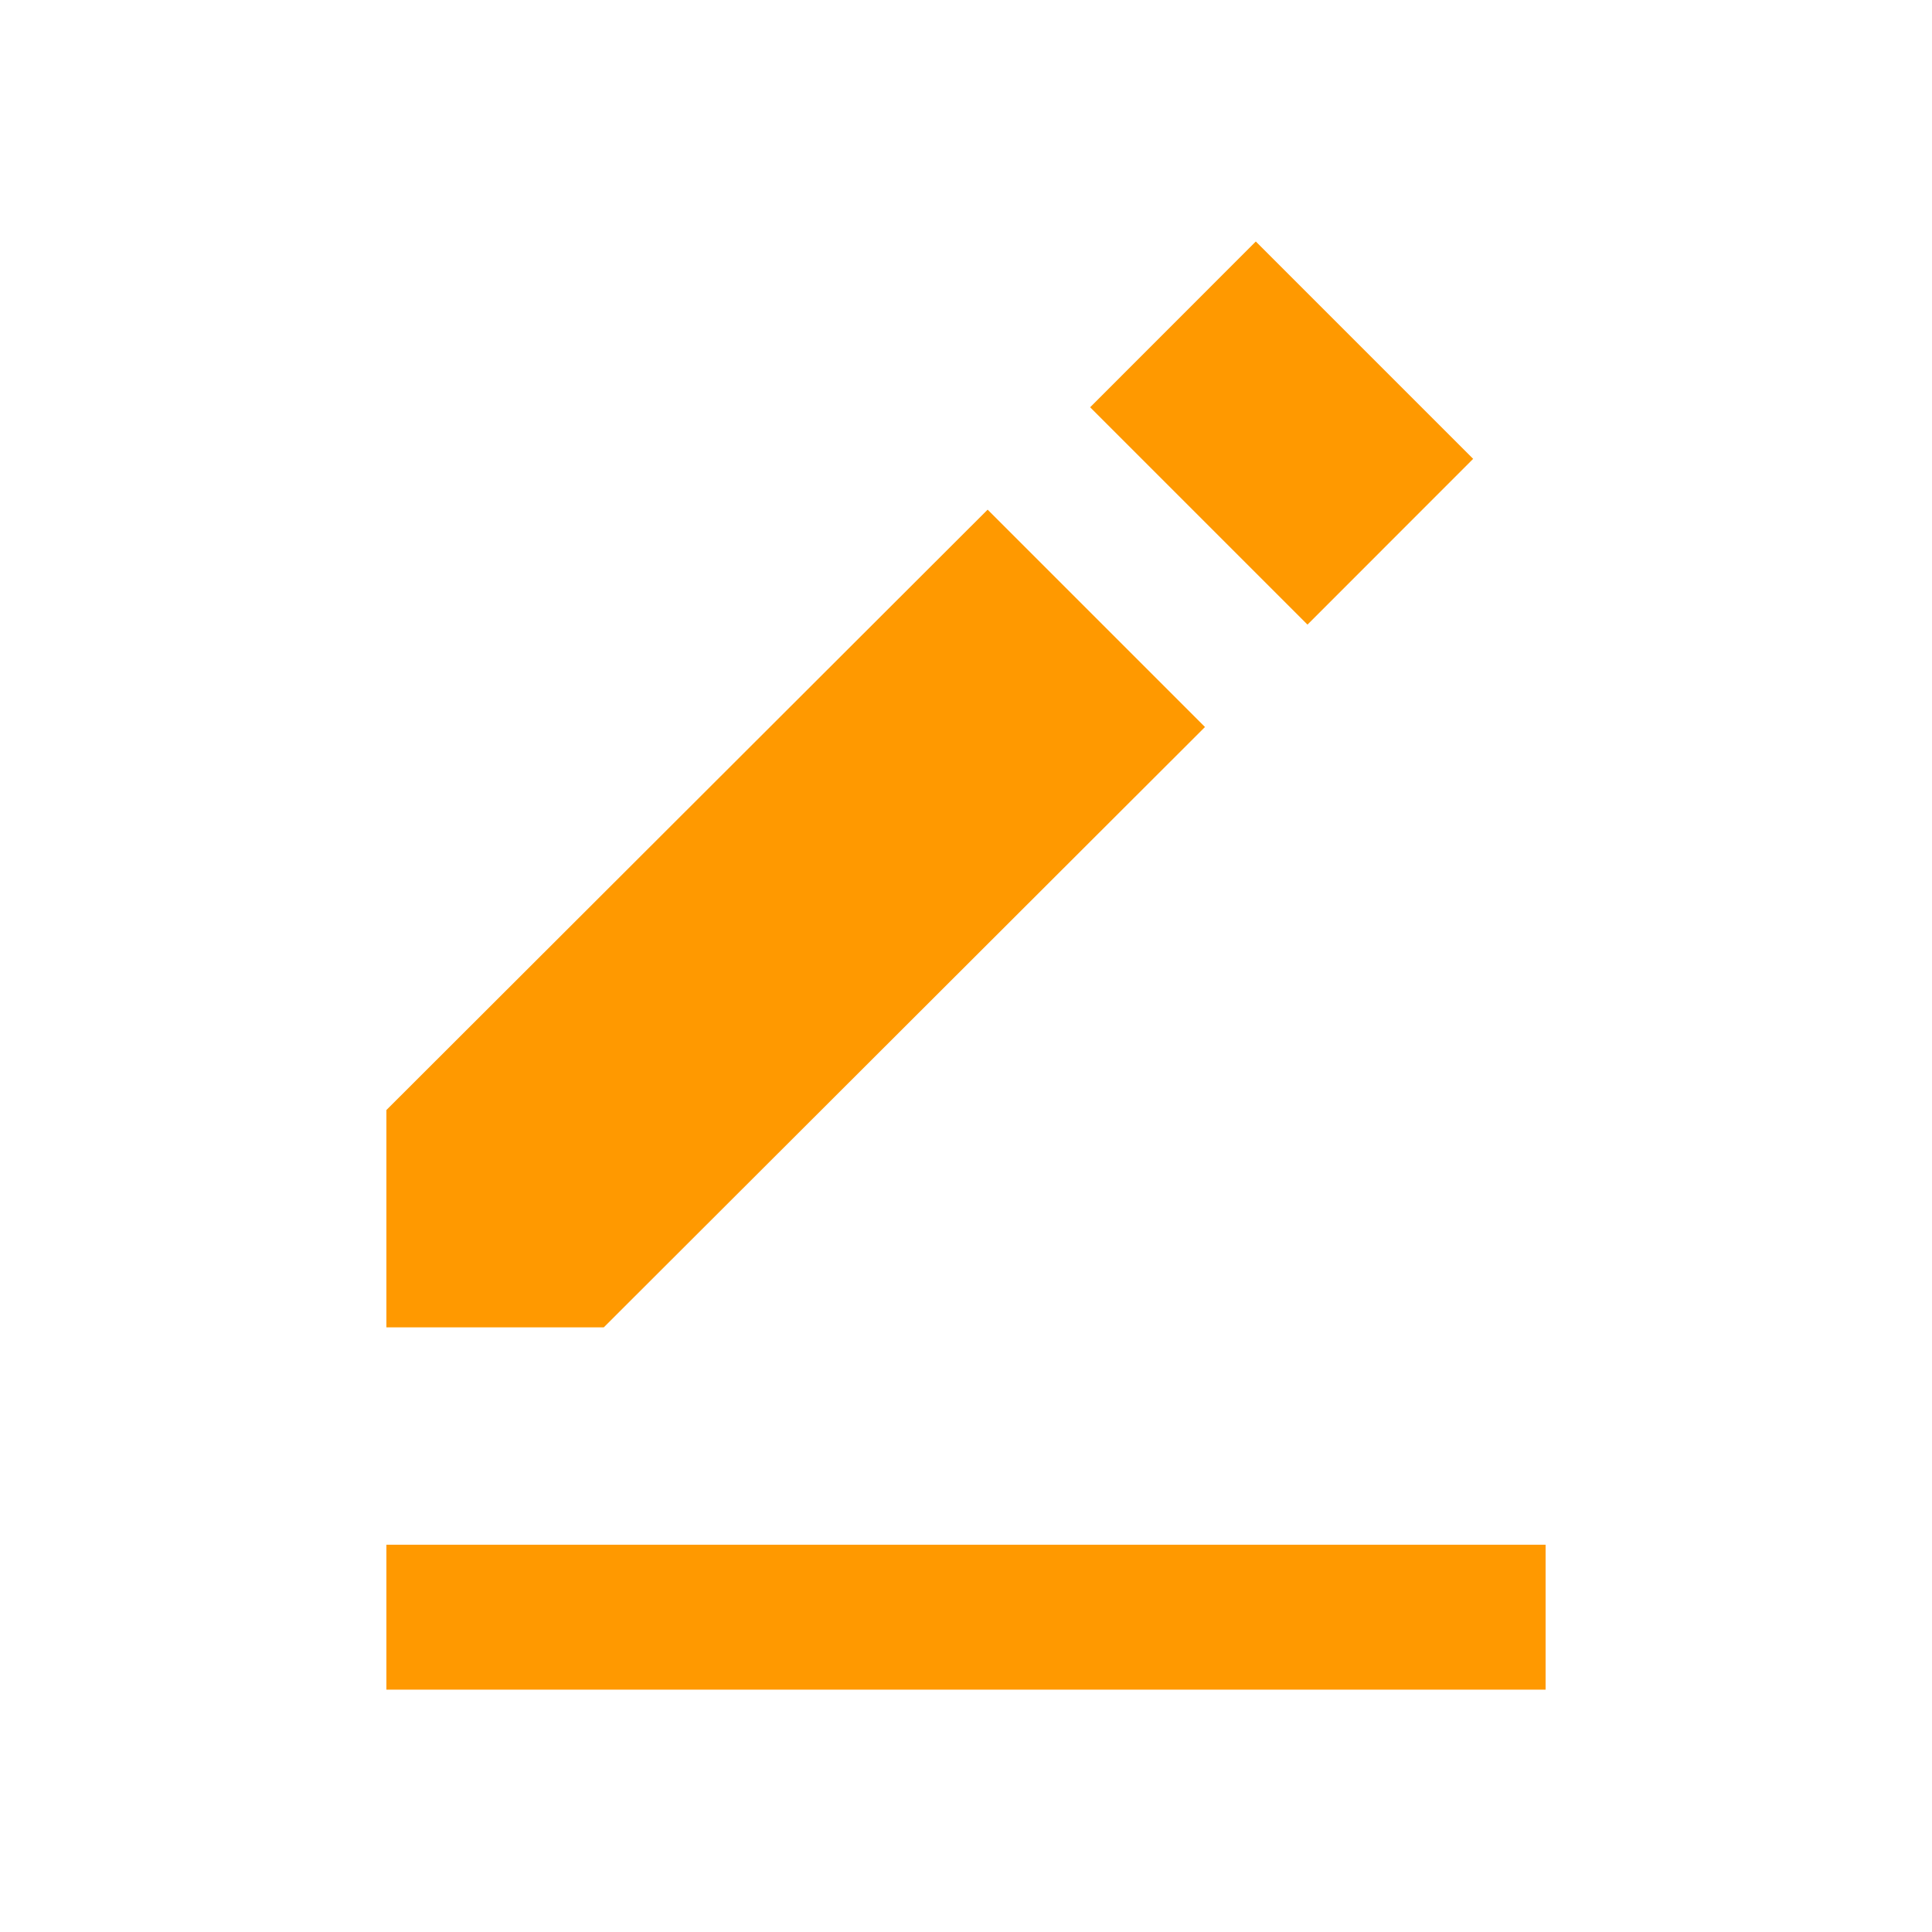
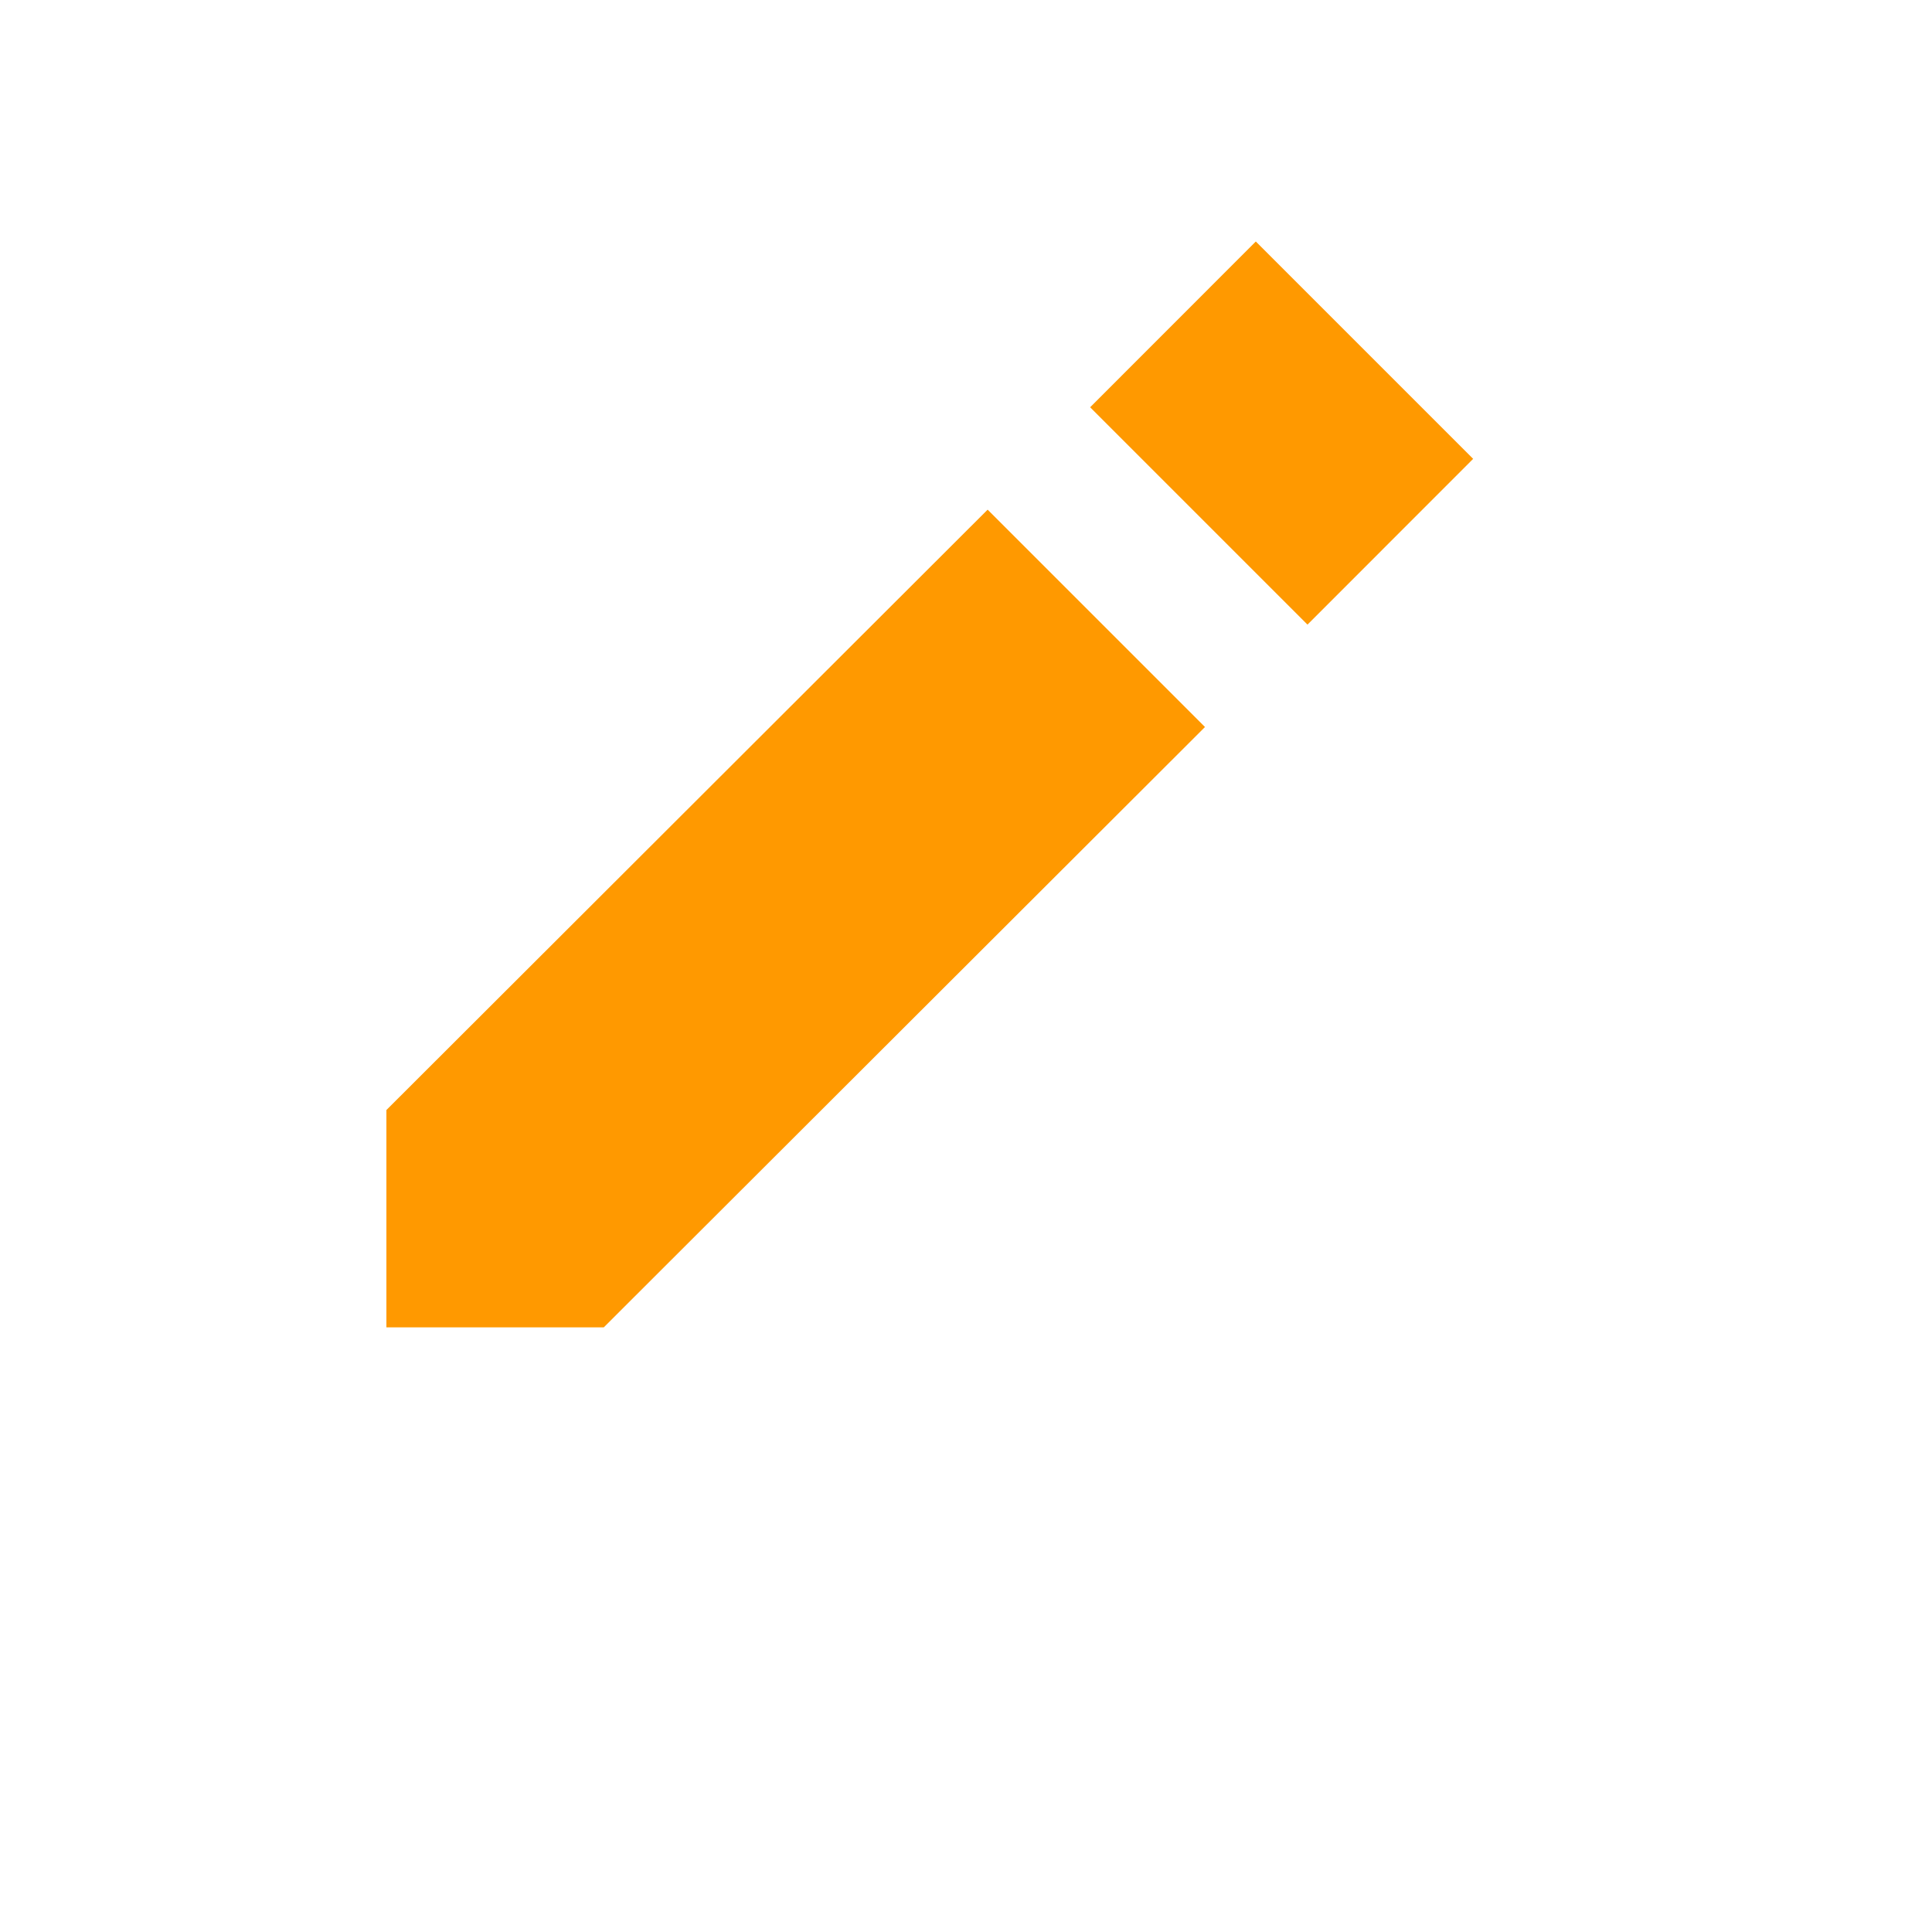
<svg xmlns="http://www.w3.org/2000/svg" width="40" height="40" viewBox="0 0 40 40" fill="none">
-   <path fill-rule="evenodd" clip-rule="evenodd" d="M30.5 9.5L26 5L22.57 8.432L27.07 12.932L30.5 9.5ZM8 27.482V22.982L20.448 10.552L24.948 15.052L12.5 27.482H8ZM32 31.982H8V34.982H32V31.982Z" fill="#FF9900" />
+   <path fill-rule="evenodd" clip-rule="evenodd" d="M30.5 9.5L26 5L22.57 8.432L27.07 12.932L30.5 9.5ZM8 27.482V22.982L20.448 10.552L24.948 15.052L12.5 27.482H8ZM32 31.982H8V34.982V31.982Z" fill="#FF9900" />
</svg>